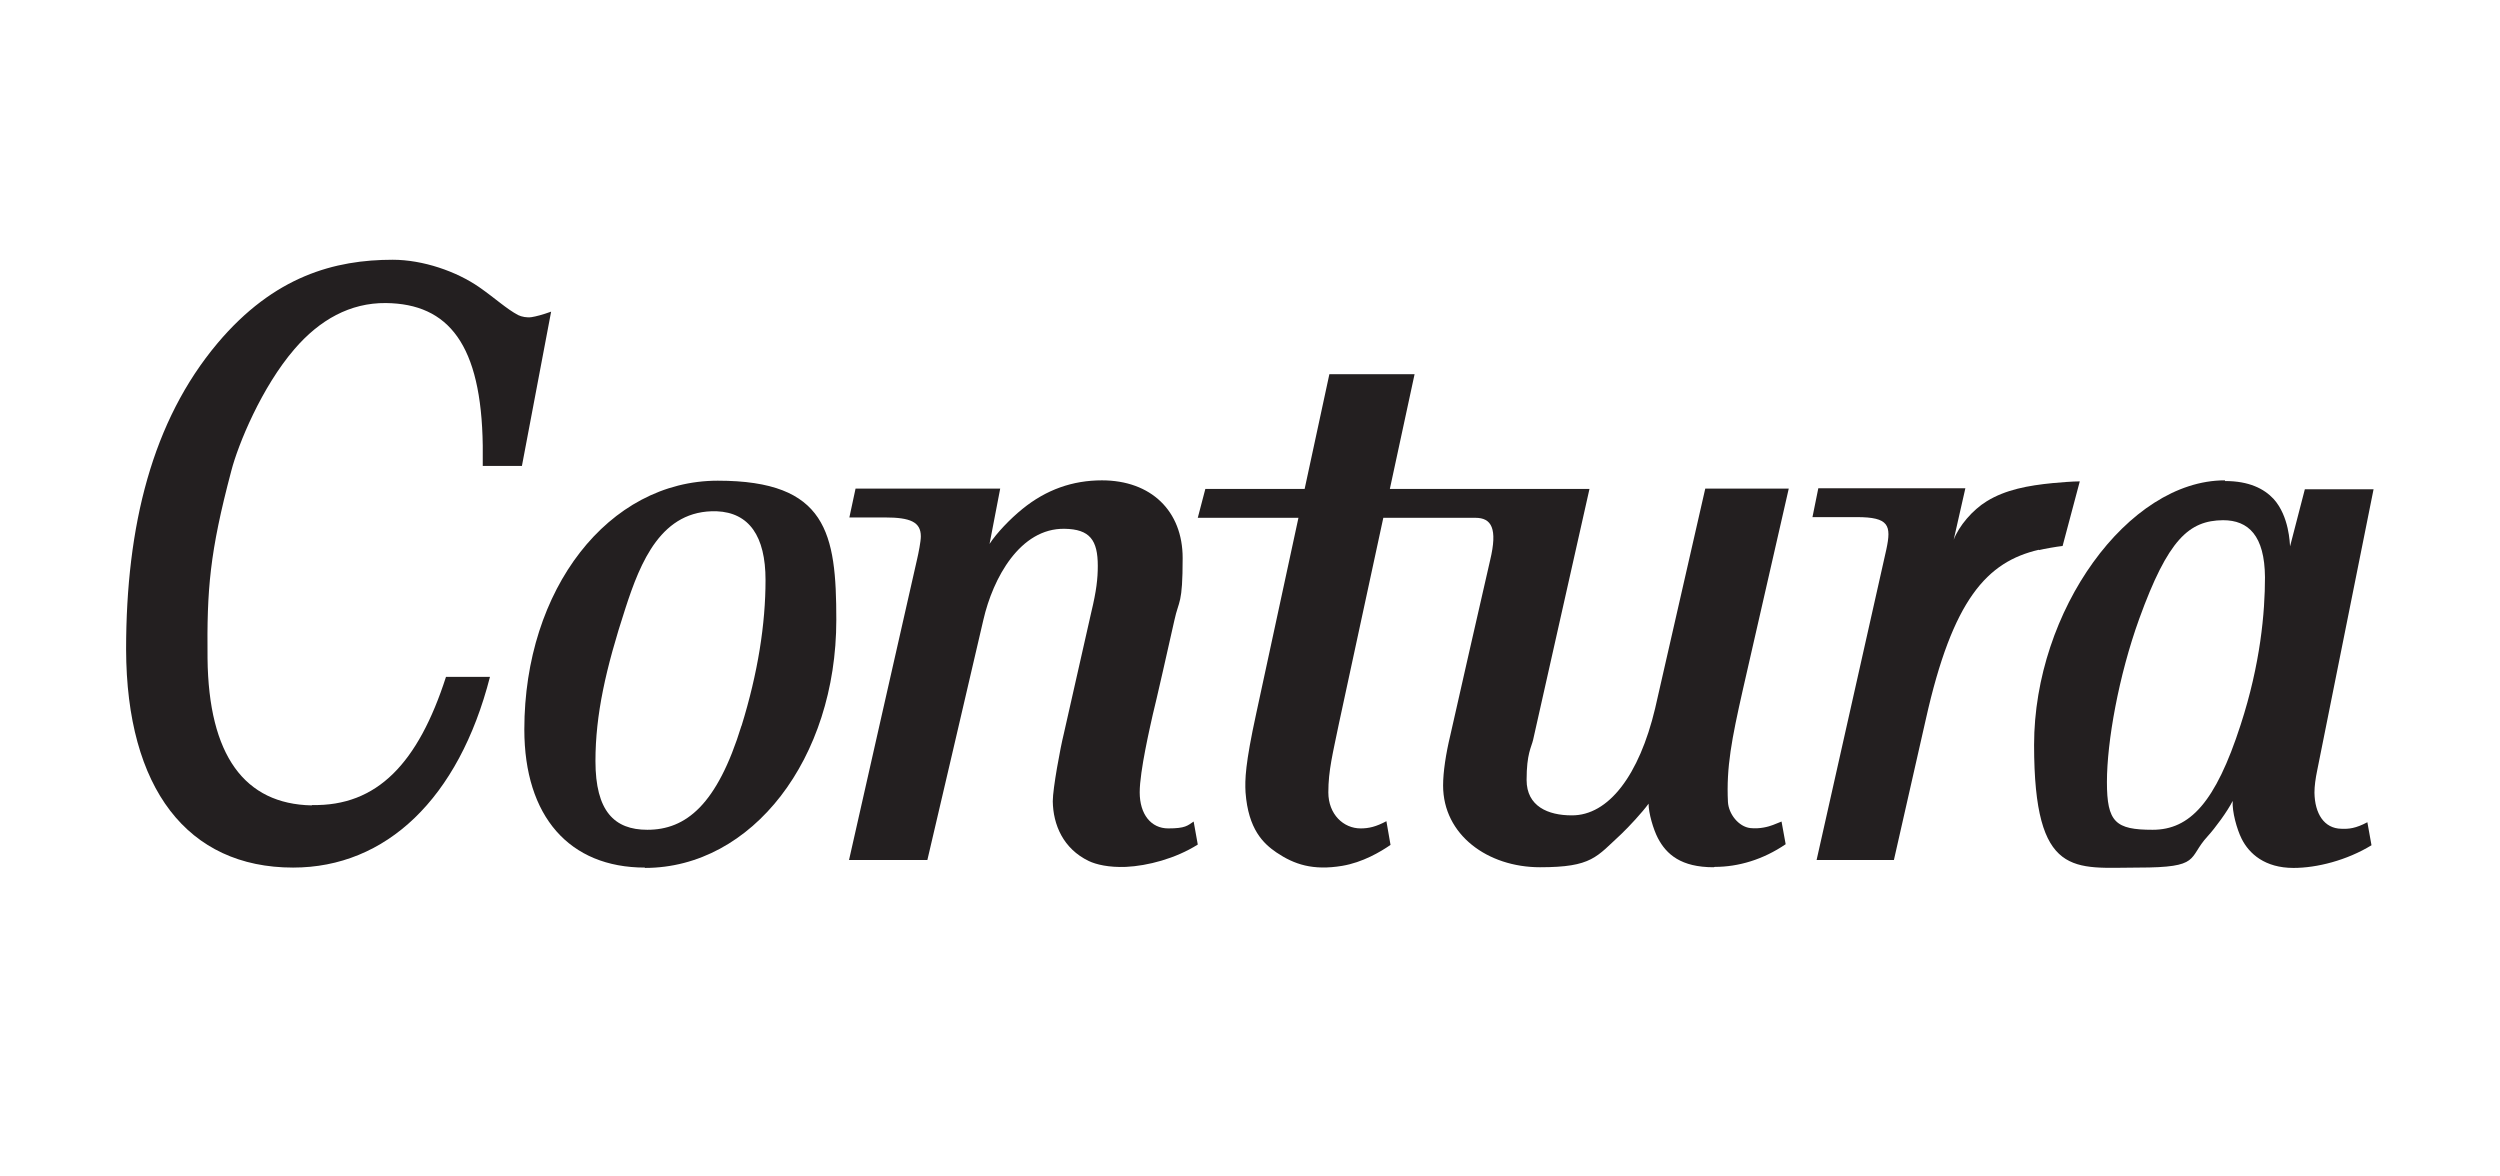
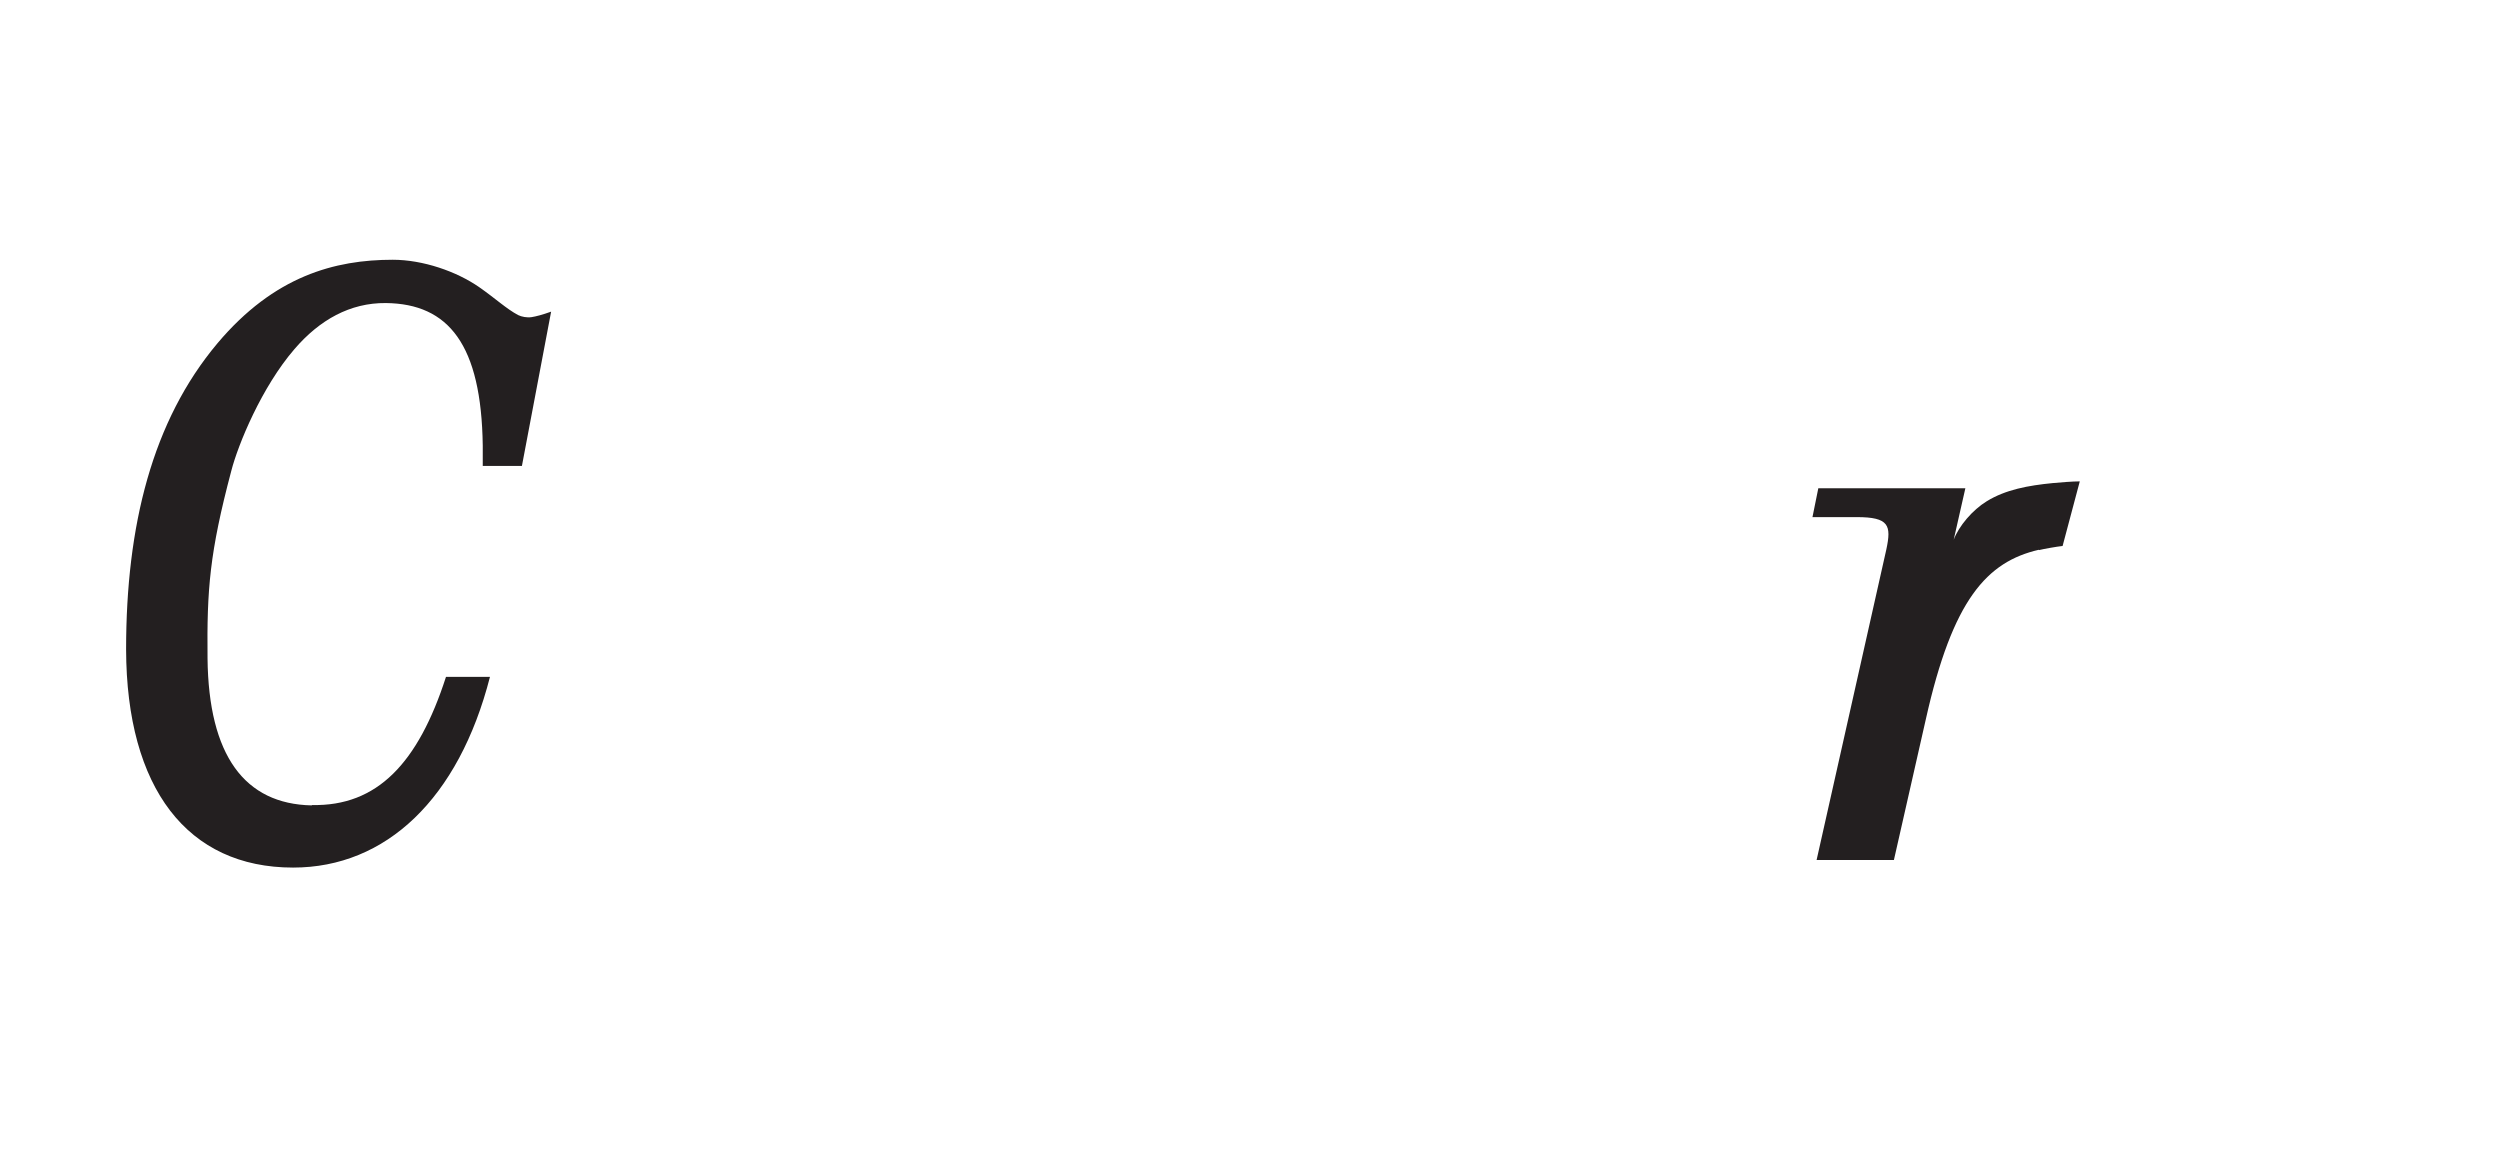
<svg xmlns="http://www.w3.org/2000/svg" viewBox="0 0 727.6 342.2">
  <defs>
    <style>      .cls-1 {        fill: #231f20;      }    </style>
  </defs>
  <g>
    <g id="Lager_1">
      <g>
-         <path class="cls-1" d="M187.7,252.5c-22,0-35.1-14.9-35.1-40.2,0-40.9,24.5-72.4,56.3-72.4s34.5,15.3,34.5,40.5c0,40.4-24.5,72.2-55.7,72.2M215.8,211.3c4.8-15.5,7-29.7,7-42.5s-4.8-19.6-14.2-20c-16.1-.5-22.2,14.7-26.6,28.3-5.7,17.5-8.7,30.9-8.7,44.4,0,14.6,5.5,20,15.1,20,11.2,0,20.3-7.2,27.4-30.3" />
        <path class="cls-1" d="M90.8,234.3c19,.4,30.9-12.2,39-37.3h12.8c-9.1,35.5-30.3,55.5-57.3,55.5-30.7,0-48.5-23-48.6-63.5,0-36,7.6-66.5,26.6-89.1,16.5-19.6,34.2-24.3,51-24.3,8.8,0,18.6,3.4,25.2,8,4.6,3.2,7.9,6.3,11.3,8.1,1,.5,2.6.8,3.9.6,1.3-.2,3.2-.7,5.7-1.6l-8.5,44.9h-11.4c0-1.5,0-4.4,0-5.9-.4-29.4-9.9-41.3-28.2-41.5-10.4-.1-19.3,4.9-26.6,13.4-9.5,11-16.4,27.7-18.4,35.5-6.3,23.8-7.1,34.4-6.9,54.5.3,28.3,10.8,42.4,30.3,42.8" />
-         <path class="cls-1" d="M647,151.4c7.4,0,12.1,4.5,12.2,16.6,0,10.2-1.3,25.2-7.1,43-7.3,22.6-14.8,30.5-25.6,30.5s-13.3-2.2-13.3-13.9,3.4-30.9,9.4-47.5c8.4-23.2,14.5-28.6,24.4-28.7M647.5,139.8c-28.1,0-55.5,37.9-55.5,77s11.8,35.7,30.3,35.7,14.3-2.7,20.2-9.1c2.2-2.4,5.8-7.3,7.3-10.3-.2,3.1,1.2,8.2,2.6,11,2.2,4.4,6.8,8.5,15.1,8.5,6.8,0,15.5-2.2,22.7-6.6l-1.2-6.7c-3.4,1.8-5.4,2-7.6,1.9-5-.1-7.7-4.4-7.8-10.5,0-1.9.3-4.1.8-6.5.5-2.4,16.4-81.8,16.4-81.8h-20l-4.3,16.6c-.1-.8-.2-8.7-4.8-13.8-2.8-3-7.2-5.2-14.1-5.2" />
-         <path class="cls-1" d="M331.7,230.6c0,6.4,3.3,10.5,8.3,10.5s5.6-.8,7.4-2l1.2,6.7c-6.5,4.1-14.6,6.2-20.9,6.5-5,.2-8.7-.7-10.8-1.7-7.5-3.6-10.4-10.6-10.5-17.4,0-3.7,2.2-15.6,3.2-19.6.9-4,6.5-28.7,8-35.4,1.5-6.2,1.9-9.8,1.9-13.5,0-7.5-2.3-10.7-9.7-10.8-12.9-.2-20.8,14.3-23.6,26.5-2.8,12.2-16.3,69.9-16.3,69.9h-22.8s19.4-85.9,19.8-87.5c.4-1.7,1.1-5.2,1.1-6.7,0-4.2-3.1-5.5-10.4-5.5h-10.4l1.8-8.4h42.1l-3.1,16.1c2-3.1,6-7.3,9.6-10.2,6.9-5.6,14.6-8.3,23.1-8.3,14.3,0,23.5,8.9,23.5,22.6s-1.1,12.1-2.4,18.1c-1.3,5.9-5.5,24.4-6.3,27.5-.7,3.2-3.8,16.4-3.8,22.6" />
        <path class="cls-1" d="M593.4,160.1c1.7-.4,5.1-1,6.9-1.2l5-18.8c-2,0-5.9.3-7.9.5-7.1.7-13.7,1.9-19.2,5.3-4.1,2.5-8.1,7.2-9.6,11.2l3.4-15h-42.8l-1.7,8.4h12.9c9.4,0,10.1,2.4,8.6,9.4l-20.3,90.4h22.5s1.4-6.1,9.3-41c7.8-34.9,17.8-45.8,32.9-49.3" />
-         <path class="cls-1" d="M499.1,252.3c6.8,0,14-2.1,20.6-6.6l-1.2-6.6s-1.2.5-2.5,1c-1.3.5-3.8,1.2-6.6.9-3.4-.4-6.3-4.1-6.5-7.6-.5-10.1,1.1-18.3,4.3-32.5,1.9-8.3,13.4-58.7,13.4-58.7h-24.3s-13.7,60-14.6,64c-4.6,19.3-13.5,31.2-24.3,31.1-6.8,0-13.1-2.6-13.1-10.3s1.4-9.5,1.9-11.7c.5-2.2,16.4-73,16.4-73h-58.1l7.2-33.4h-24.8l-7.2,33.4h-28.9l-2.2,8.4h29.3l-12.3,57c-3.2,14.7-3.3,19.2-3.1,22.9.8,10.8,5.2,14.9,9,17.5,5.2,3.5,10.6,5.3,19.1,3.9,6-1,11.2-4.1,14.1-6.1l-1.2-6.9c-3,1.6-5.1,2.1-7.5,2.1-5,0-9.4-4.1-9.4-10.5s1.3-11.3,3.1-20.1c1.1-5.2,12.9-59.8,12.9-59.8h26.8c4.7,0,6.5,3.1,4.3,12.3-2.1,9.2-10.4,45.5-11.6,51-1.3,5.4-2.1,10.7-2.1,14.6,0,14.4,13,23.8,28.2,23.8s16.4-3,23.7-9.7c2.2-2.1,6.1-6.3,7.9-8.8,0,2.8,1.4,7.5,2.7,10,2.5,4.8,6.8,8.5,16.2,8.5" />
      </g>
    </g>
  </g>
</svg>